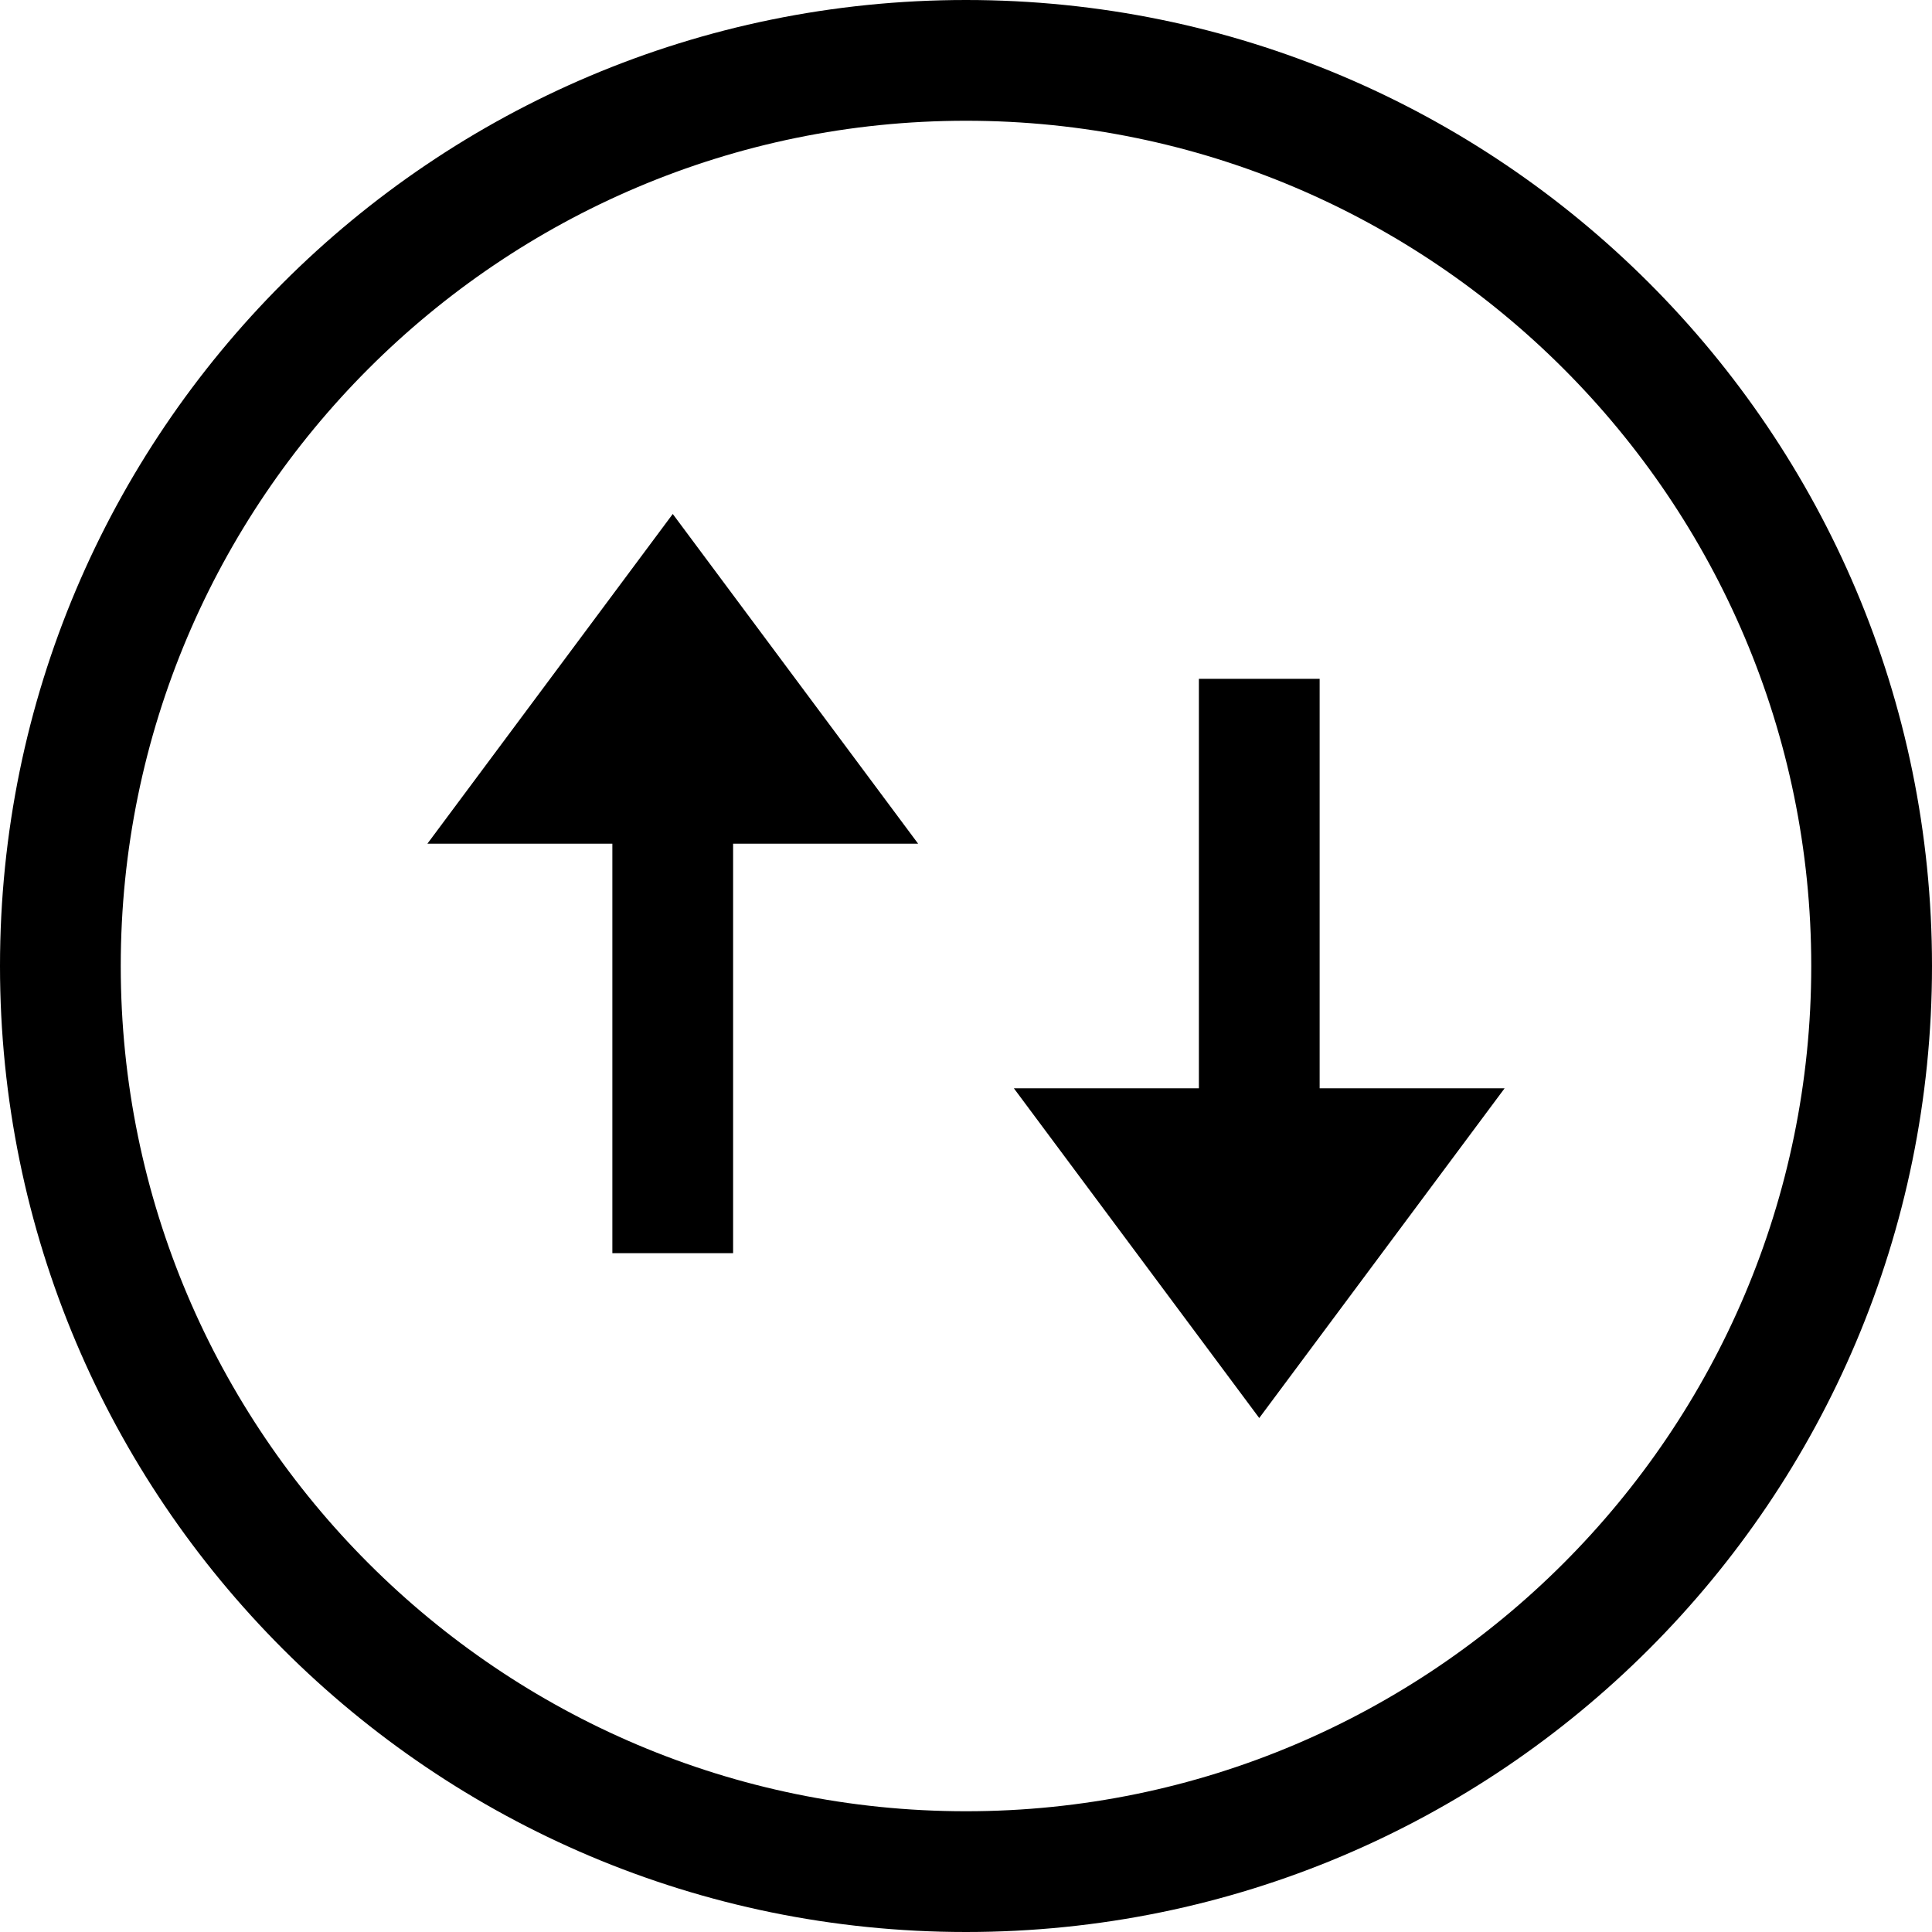
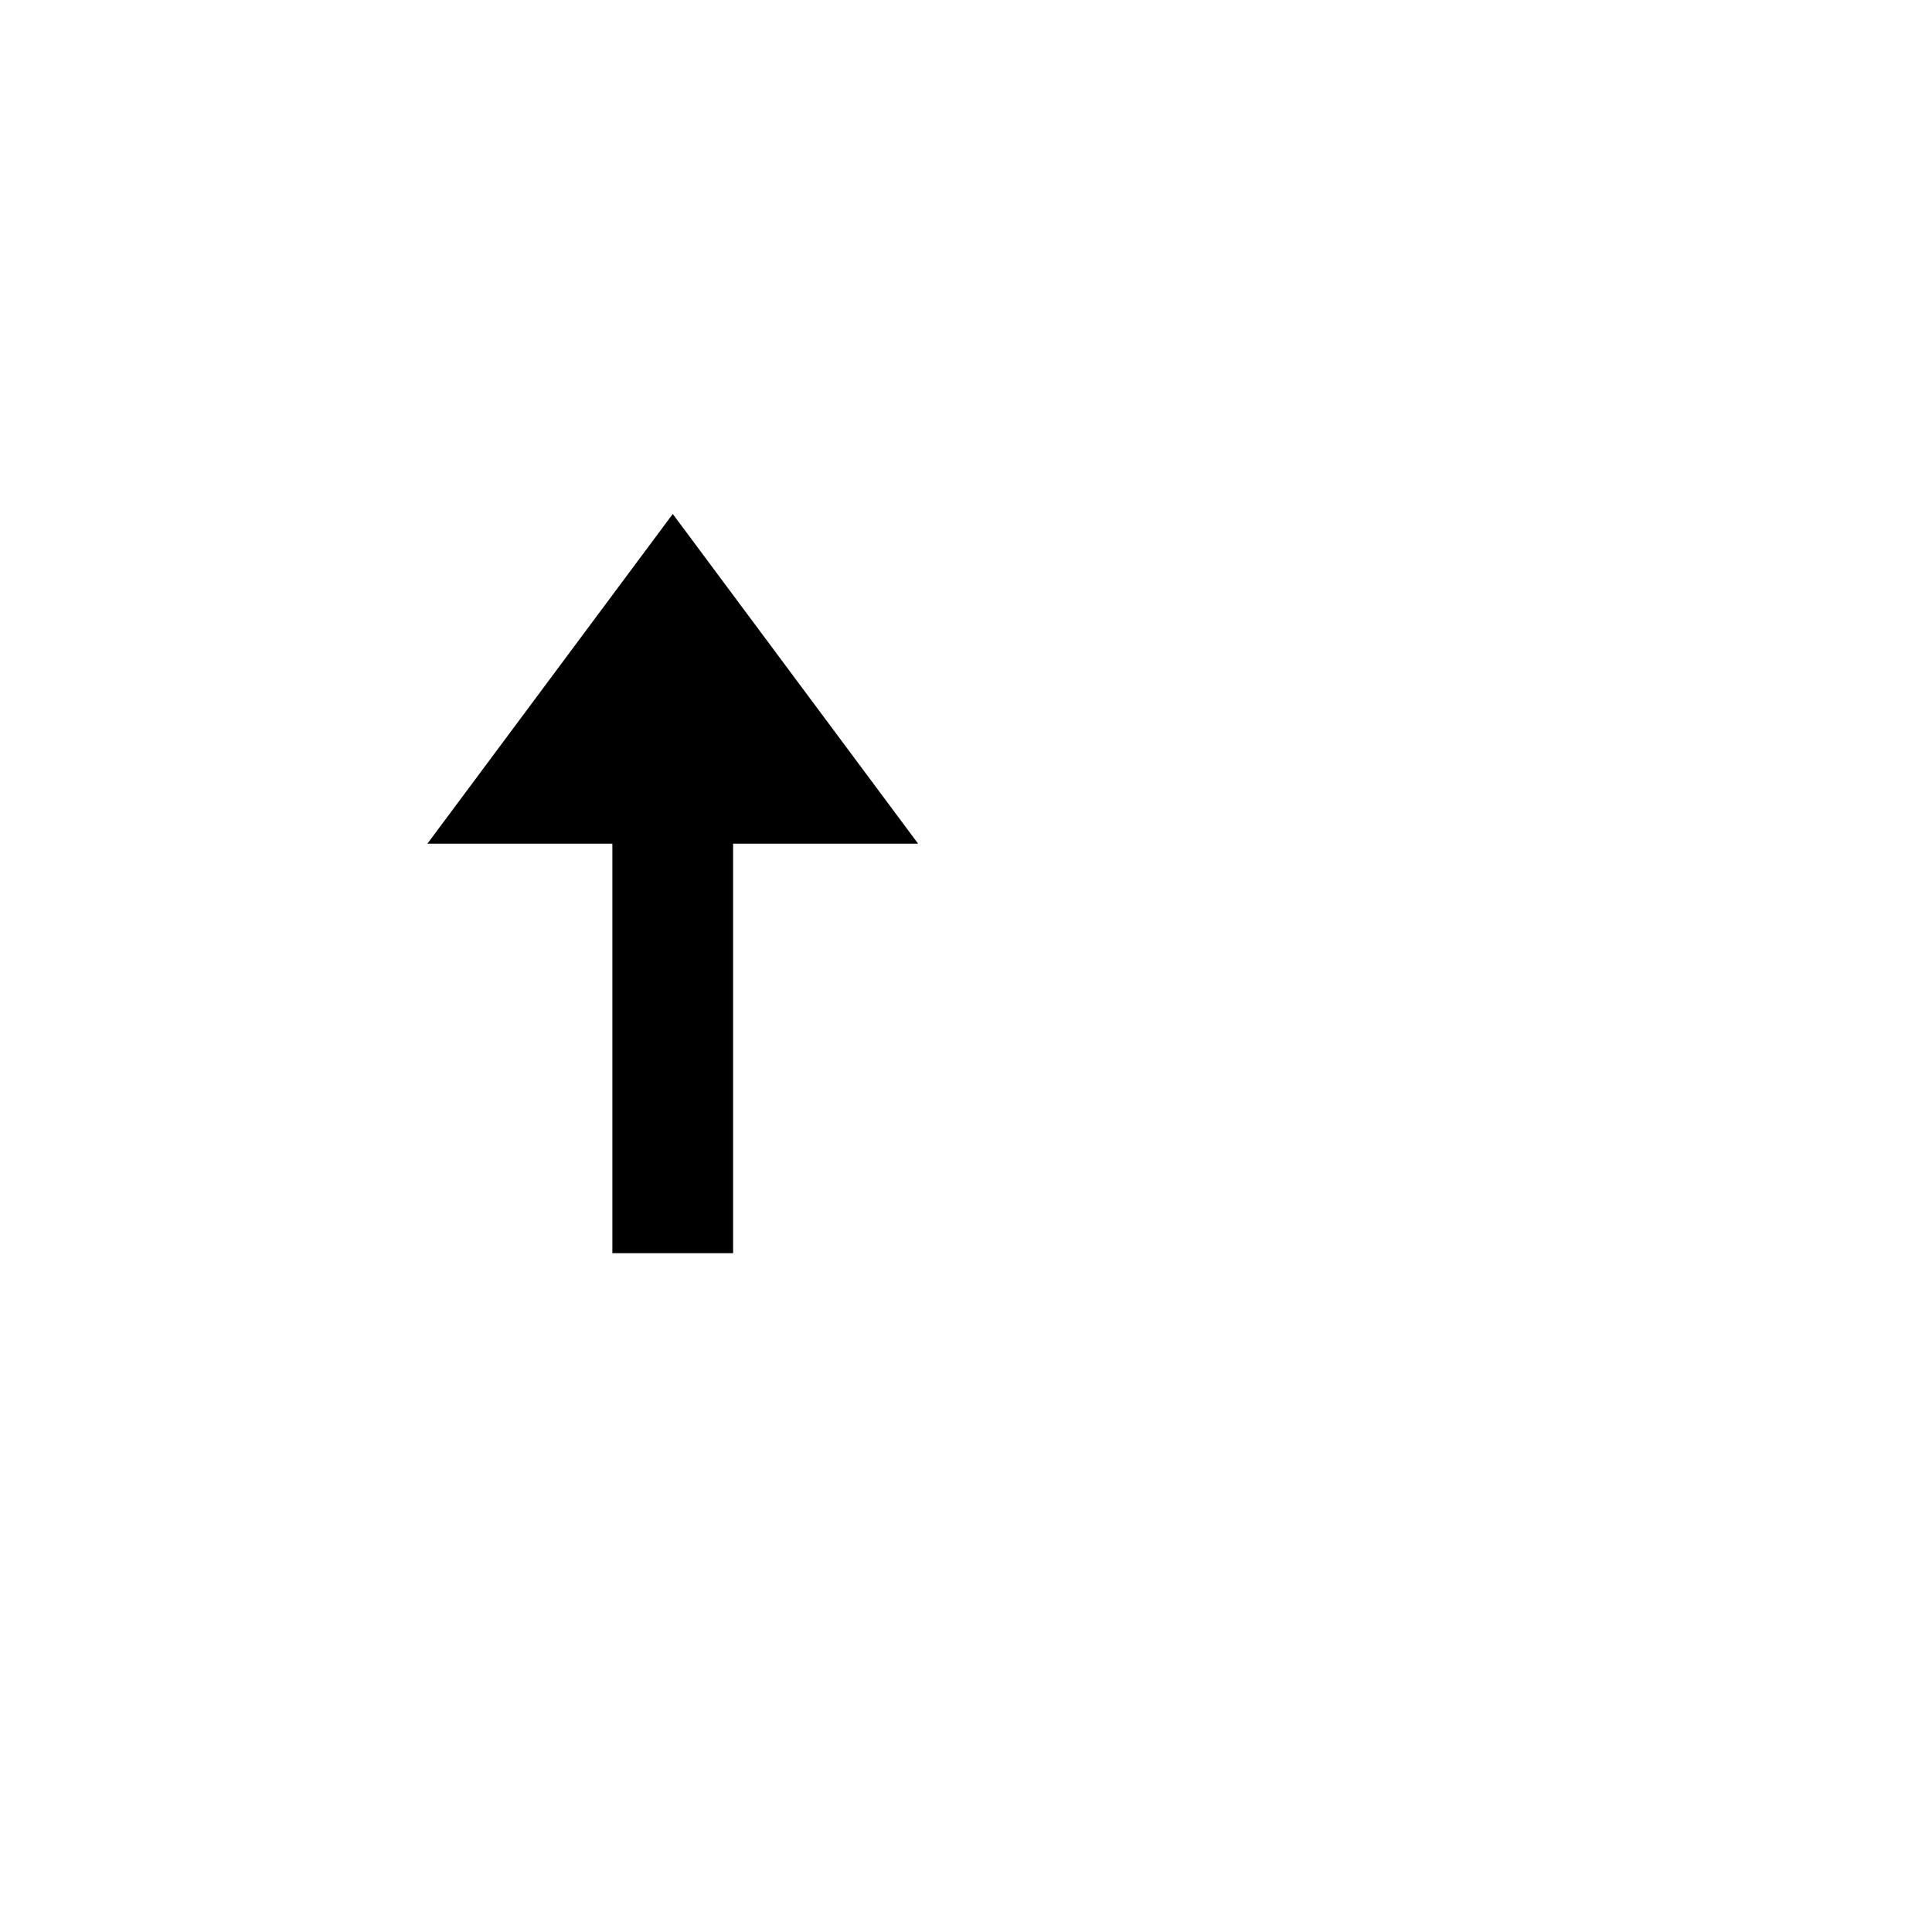
<svg xmlns="http://www.w3.org/2000/svg" fill="#000000" height="800px" width="800px" version="1.1" id="Capa_1" viewBox="0 0 490 490" xml:space="preserve">
  <g>
-     <path d="M245,0C109.69,0,0,109.69,0,245s109.69,245,245,245s245-109.69,245-245S380.31,0,245,0z M245,459.375   c-118.206,0-214.375-96.169-214.375-214.375c0-118.207,96.169-214.375,214.375-214.375c118.207,0,214.375,96.168,214.375,214.375   C459.375,363.206,363.207,459.375,245,459.375z" />
    <polygon points="170.627,130.355 108.401,213.975 155.308,213.975 155.308,317.839 185.933,317.839 185.933,213.975    232.853,213.975  " />
-     <polygon points="334.692,172.161 304.067,172.161 304.067,276.025 257.147,276.025 319.373,359.644 381.599,276.025    334.692,276.025  " />
  </g>
</svg>